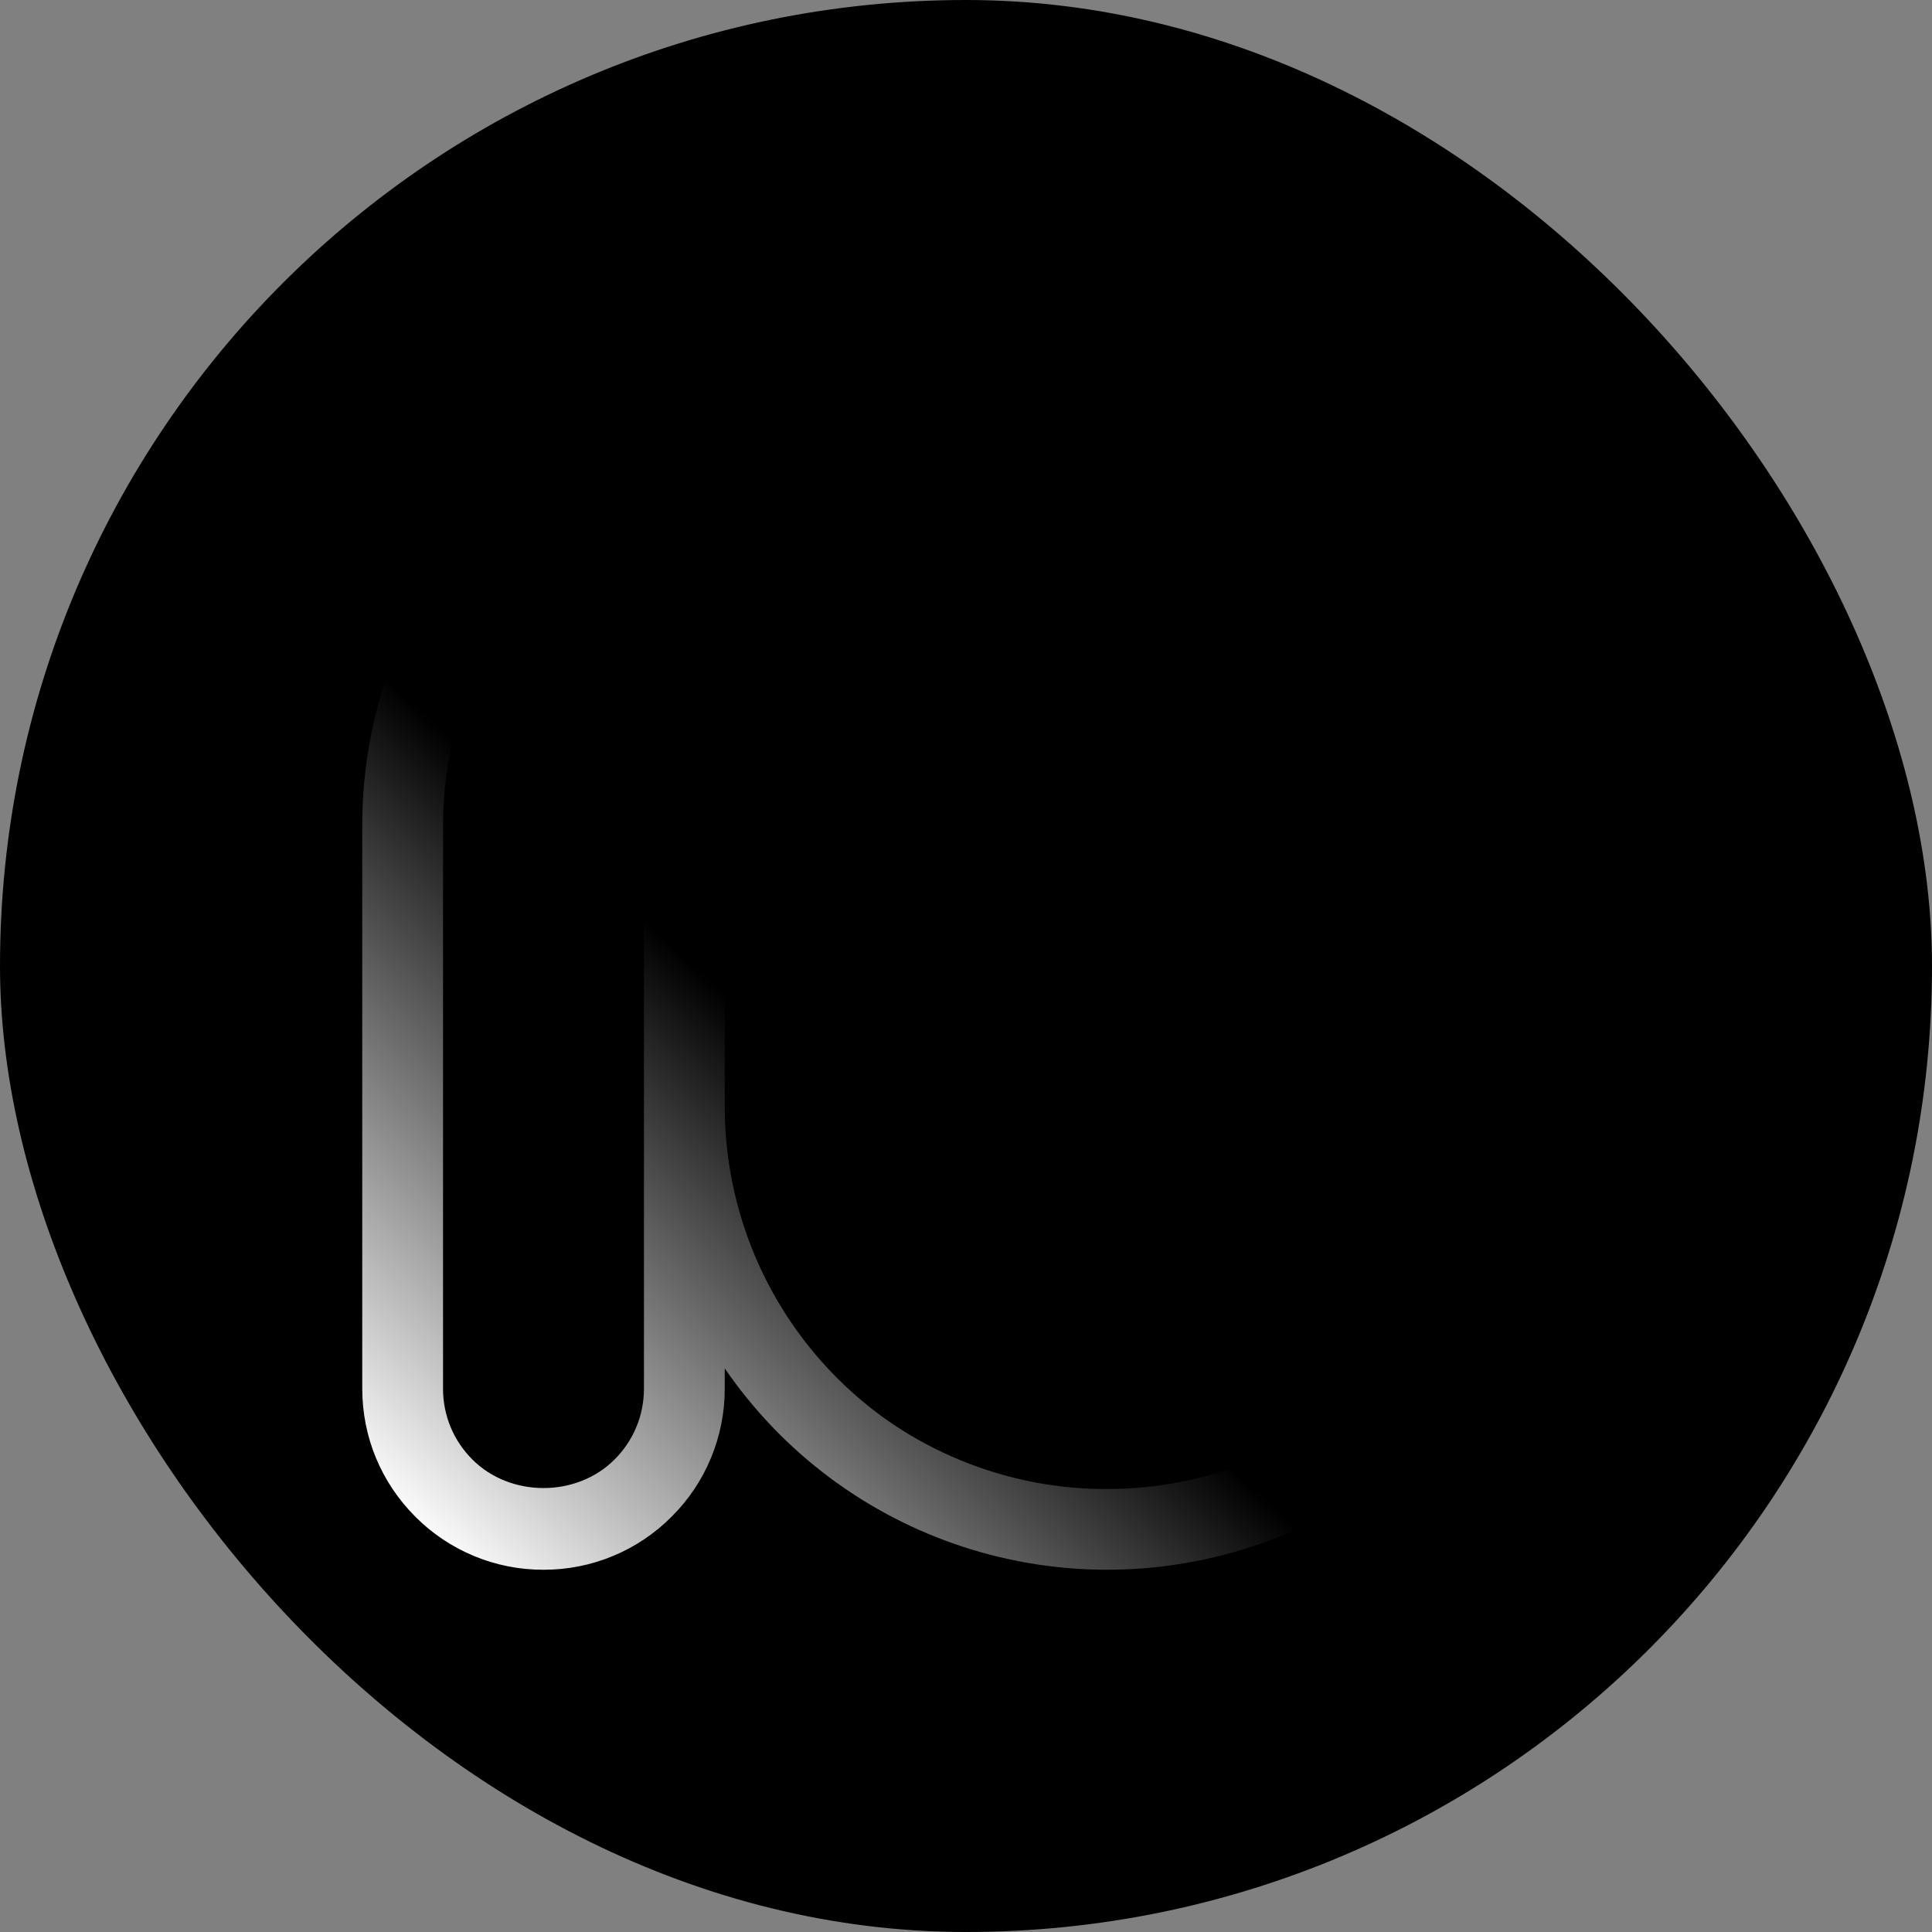
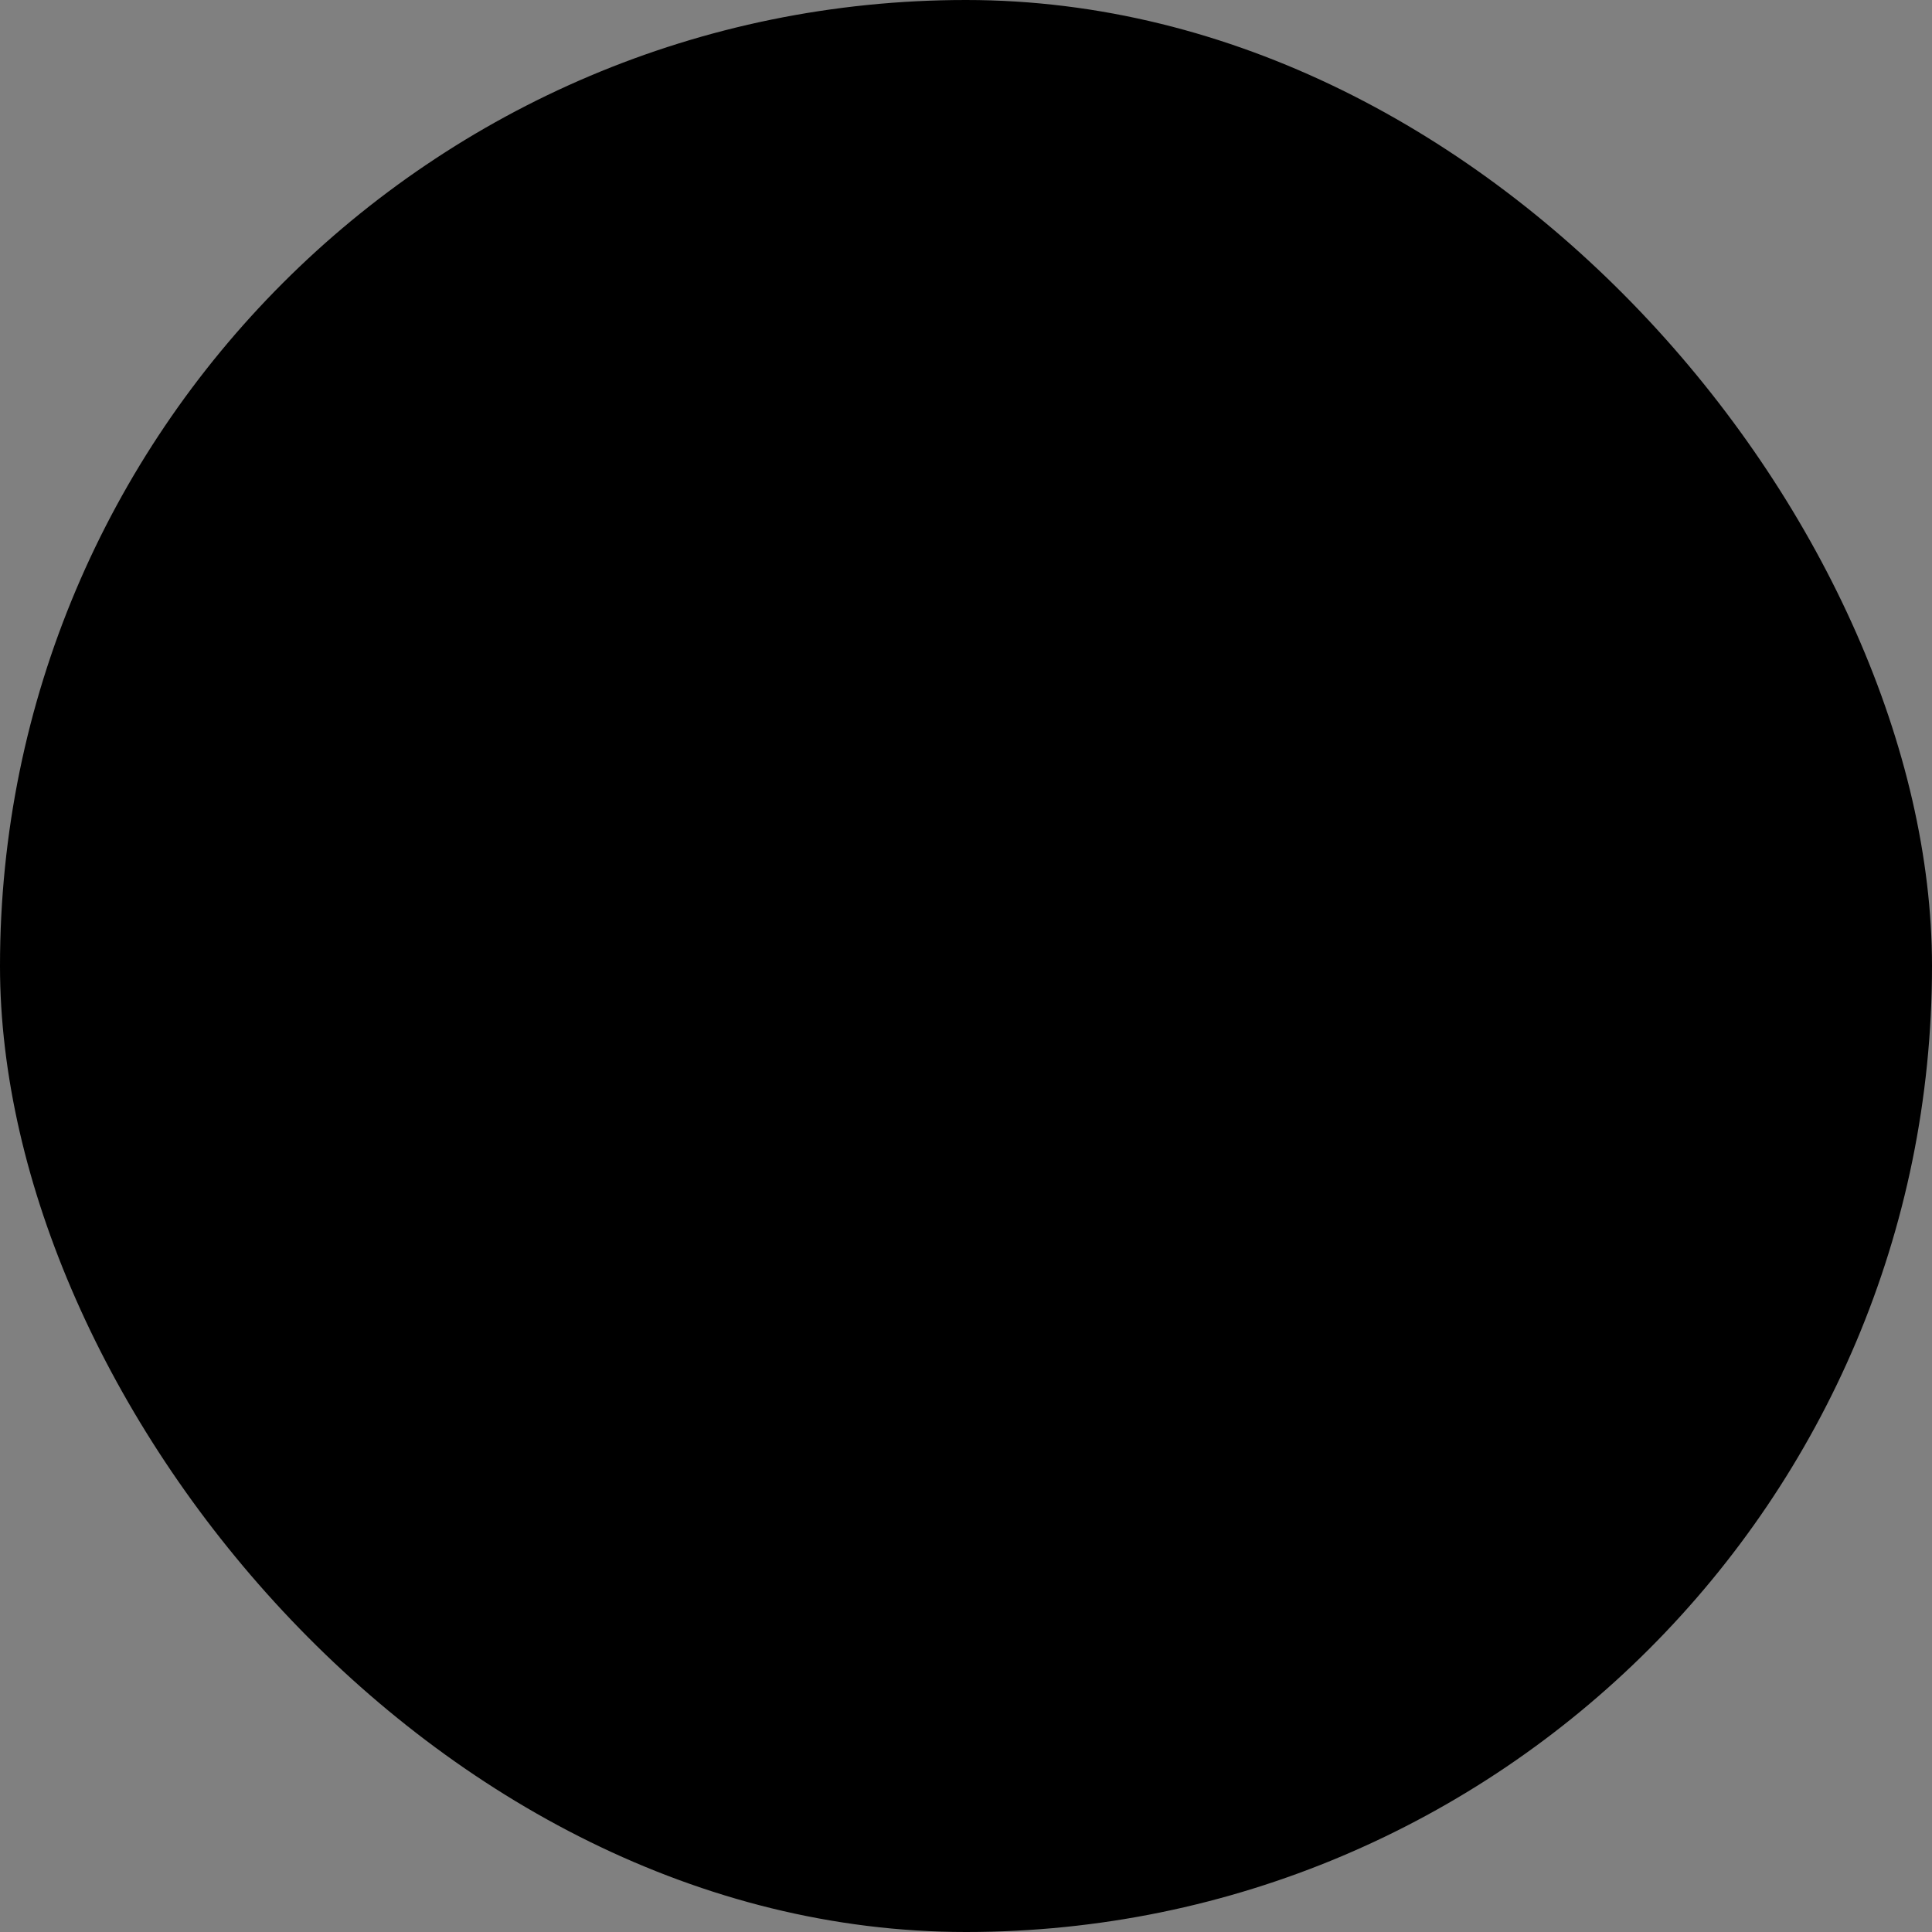
<svg xmlns="http://www.w3.org/2000/svg" width="32" height="32" viewBox="0 0 32 32" fill="none">
  <rect x="0" y="0" width="32" height="32" fill="#808080" stroke="none" />
  <rect width="32" height="32" rx="16" fill="#020417" style="fill:#020417;fill:color(display-p3 0.008 0.016 0.09);fill-opacity:1;" />
-   <path d="M24.662 18.333C24.664 19.164 24.501 19.988 24.182 20.756C23.865 21.524 23.399 22.222 22.811 22.81C22.223 23.398 21.525 23.864 20.756 24.181C19.99 24.5 19.168 24.663 18.338 24.663H18.308C16.972 24.663 15.647 24.227 14.573 23.436C13.777 22.845 13.13 22.076 12.684 21.19C12.238 20.305 12.005 19.327 12.004 18.335V13.668C12.003 13.449 12.046 13.233 12.13 13.031C12.214 12.829 12.337 12.645 12.492 12.491C12.646 12.336 12.829 12.214 13.031 12.13C13.233 12.047 13.449 12.004 13.668 12.004C13.886 12.004 14.103 12.047 14.304 12.131C14.506 12.215 14.689 12.337 14.844 12.492C15.157 12.806 15.331 13.224 15.332 13.667V18.333C15.331 18.728 15.409 19.118 15.56 19.483C15.711 19.847 15.934 20.177 16.213 20.455C16.633 20.874 17.168 21.159 17.749 21.273C18.332 21.389 18.932 21.329 19.482 21.102C20.03 20.876 20.498 20.491 20.828 19.998C21.159 19.504 21.335 18.929 21.337 18.333V9.002C21.336 8.783 21.379 8.567 21.462 8.365C21.546 8.163 21.669 7.979 21.823 7.825C22.017 7.632 22.255 7.489 22.517 7.41C22.778 7.331 23.056 7.317 23.324 7.37C23.592 7.424 23.843 7.542 24.054 7.716C24.266 7.889 24.431 8.112 24.536 8.364C24.62 8.567 24.662 8.782 24.662 9.002V18.333ZM11.546 11.544C11.267 11.823 11.045 12.153 10.894 12.518C10.743 12.882 10.665 13.273 10.666 13.667V22.999C10.666 23.217 10.624 23.434 10.54 23.636C10.456 23.838 10.333 24.021 10.178 24.175C9.55 24.804 8.454 24.804 7.825 24.175C7.67 24.021 7.547 23.837 7.463 23.636C7.38 23.434 7.337 23.217 7.338 22.999V13.668C7.339 12.15 7.885 10.684 8.876 9.535C9.462 8.858 10.184 8.313 10.995 7.935C11.806 7.557 12.688 7.356 13.583 7.343C14.477 7.331 15.365 7.509 16.186 7.865C17.007 8.22 17.743 8.746 18.346 9.407L18.356 9.396L18.365 9.429C18.99 10.12 19.455 10.941 19.726 11.832L19.752 11.917C19.917 12.487 20.001 13.076 20.001 13.667V18.333C20.001 18.662 19.903 18.983 19.721 19.256C19.538 19.53 19.278 19.743 18.975 19.869C18.776 19.951 18.567 19.99 18.356 19.993V19.996C18.348 19.996 18.34 19.993 18.332 19.993C18.226 19.993 18.119 19.986 18.014 19.965C17.953 19.952 17.893 19.936 17.834 19.916V19.907C17.794 19.894 17.753 19.888 17.714 19.872C17.41 19.746 17.151 19.532 16.968 19.259C16.785 18.985 16.688 18.664 16.688 18.335V14.11H16.686V13.667C16.686 13.071 16.508 12.489 16.176 11.995C15.844 11.501 15.372 11.116 14.821 10.89C14.456 10.737 14.064 10.661 13.668 10.665C13.274 10.664 12.883 10.742 12.519 10.893C12.155 11.044 11.825 11.265 11.546 11.544ZM25.119 6.881C24.841 6.602 24.511 6.38 24.147 6.229C23.783 6.078 23.393 6.001 22.999 6.001H22.998C22.604 6.001 22.214 6.079 21.85 6.231C21.486 6.382 21.156 6.604 20.879 6.883C20.6 7.161 20.379 7.492 20.229 7.855C20.078 8.219 20.001 8.609 20.001 9.002V9.339C19.046 7.944 17.656 6.903 16.049 6.379C14.441 5.854 12.706 5.875 11.111 6.438C9.616 6.966 8.322 7.945 7.408 9.242C6.491 10.535 5.999 12.082 6 13.667V22.999C6 23.8 6.312 24.554 6.879 25.121C7.157 25.401 7.488 25.622 7.852 25.773C8.217 25.924 8.607 26.001 9.002 26C9.396 26.001 9.787 25.924 10.151 25.773C10.515 25.622 10.846 25.401 11.124 25.121C11.404 24.843 11.626 24.512 11.776 24.148C11.927 23.784 12.005 23.393 12.004 22.999V22.664C12.96 24.058 14.348 25.097 15.955 25.621C17.562 26.145 19.297 26.125 20.891 25.563C22.386 25.035 23.679 24.055 24.592 22.759C25.509 21.466 26.001 19.921 26 18.336V9.001C26 8.607 25.923 8.217 25.771 7.853C25.62 7.489 25.399 7.158 25.119 6.88V6.881Z" fill="url(#paint0_linear_22_170)" style="" />
  <defs>
    <linearGradient id="paint0_linear_22_170" x1="5.118" y1="25.853" x2="25.885" y2="3.604" gradientUnits="userSpaceOnUse">
      <stop offset="0.05" stop-color="white" style="stop-color:white;stop-opacity:1;" />
      <stop offset="0.38" stop-color="#A9B3F9" style="stop-color:#A9B3F9;stop-color:color(display-p3 0.663 0.702 0.977);stop-opacity:1;" />
      <stop offset="1" stop-color="#7EA3F8" style="stop-color:#7EA3F8;stop-color:color(display-p3 0.494 0.639 0.973);stop-opacity:1;" />
    </linearGradient>
  </defs>
</svg>